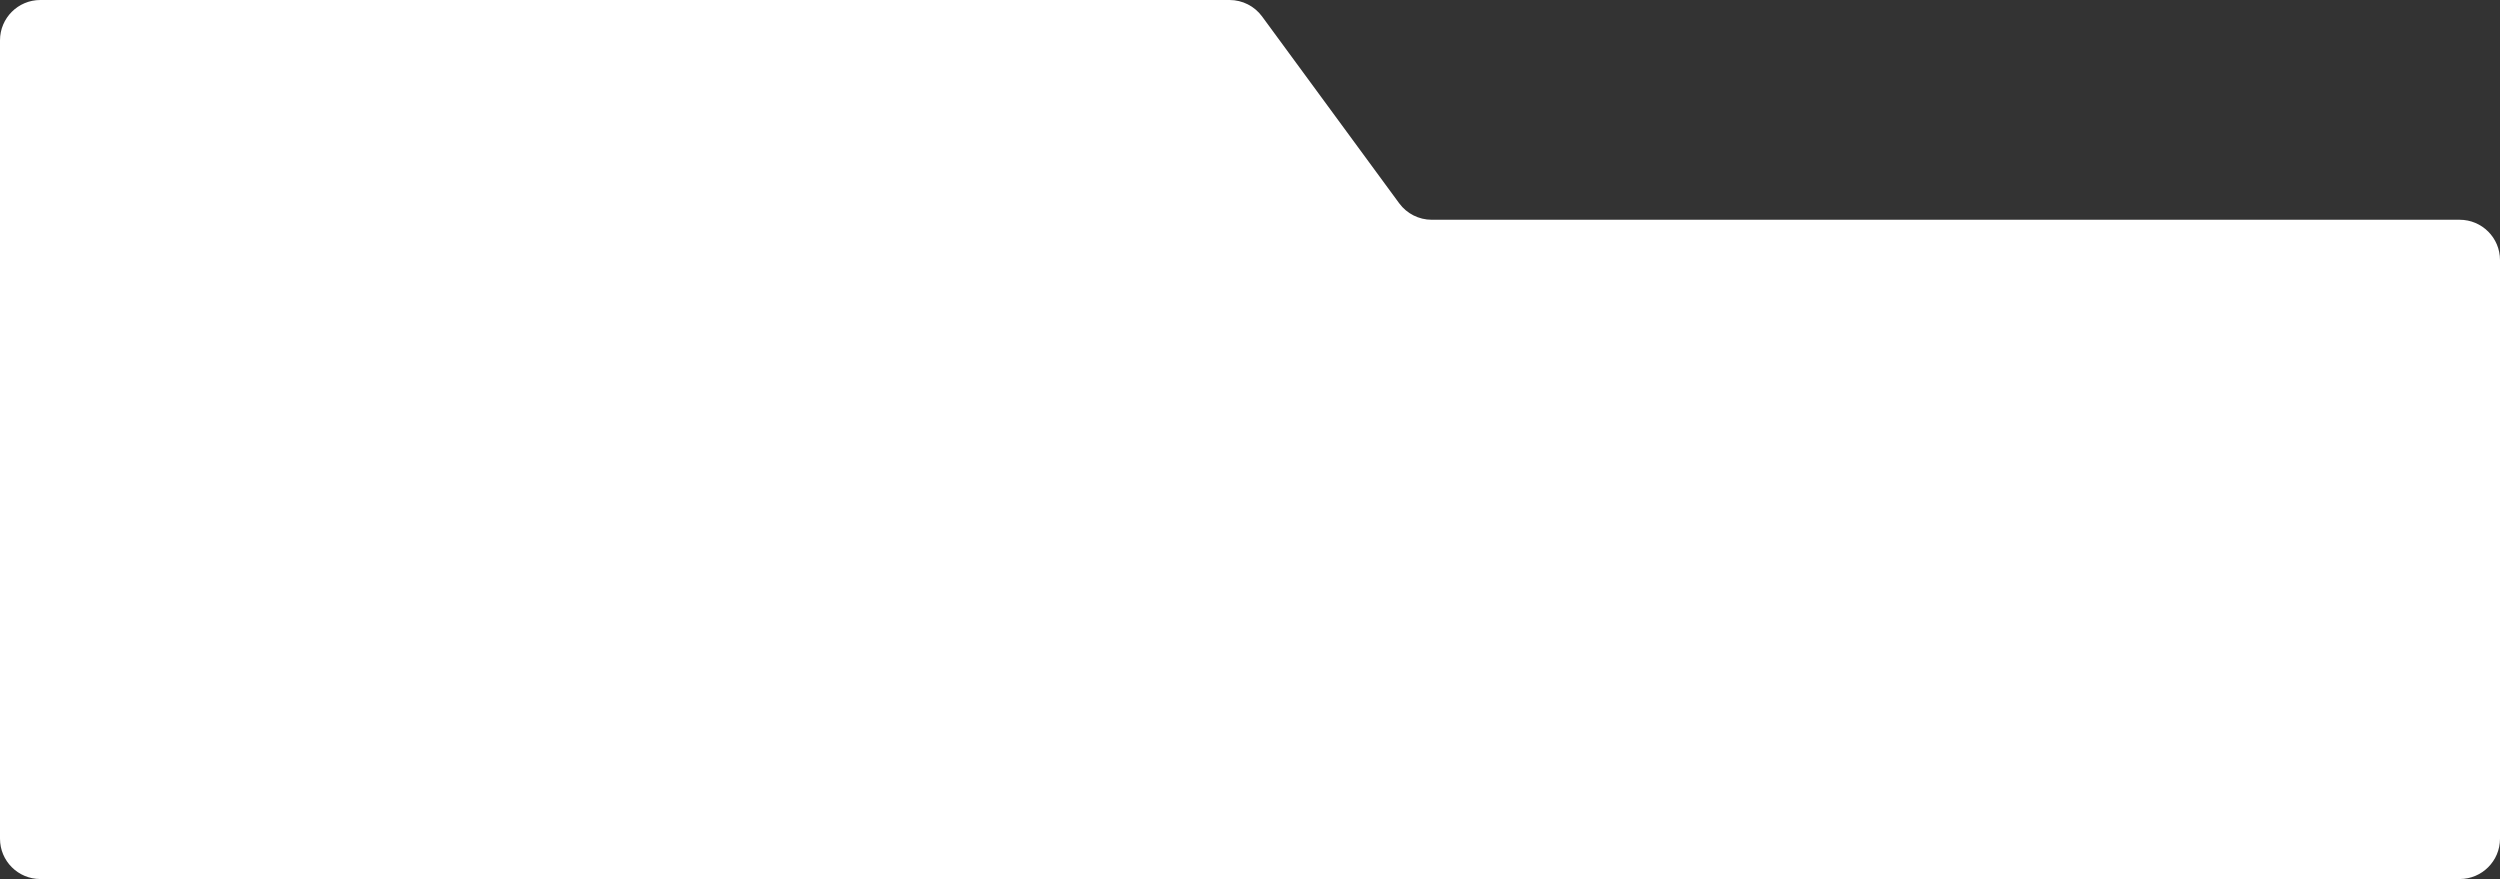
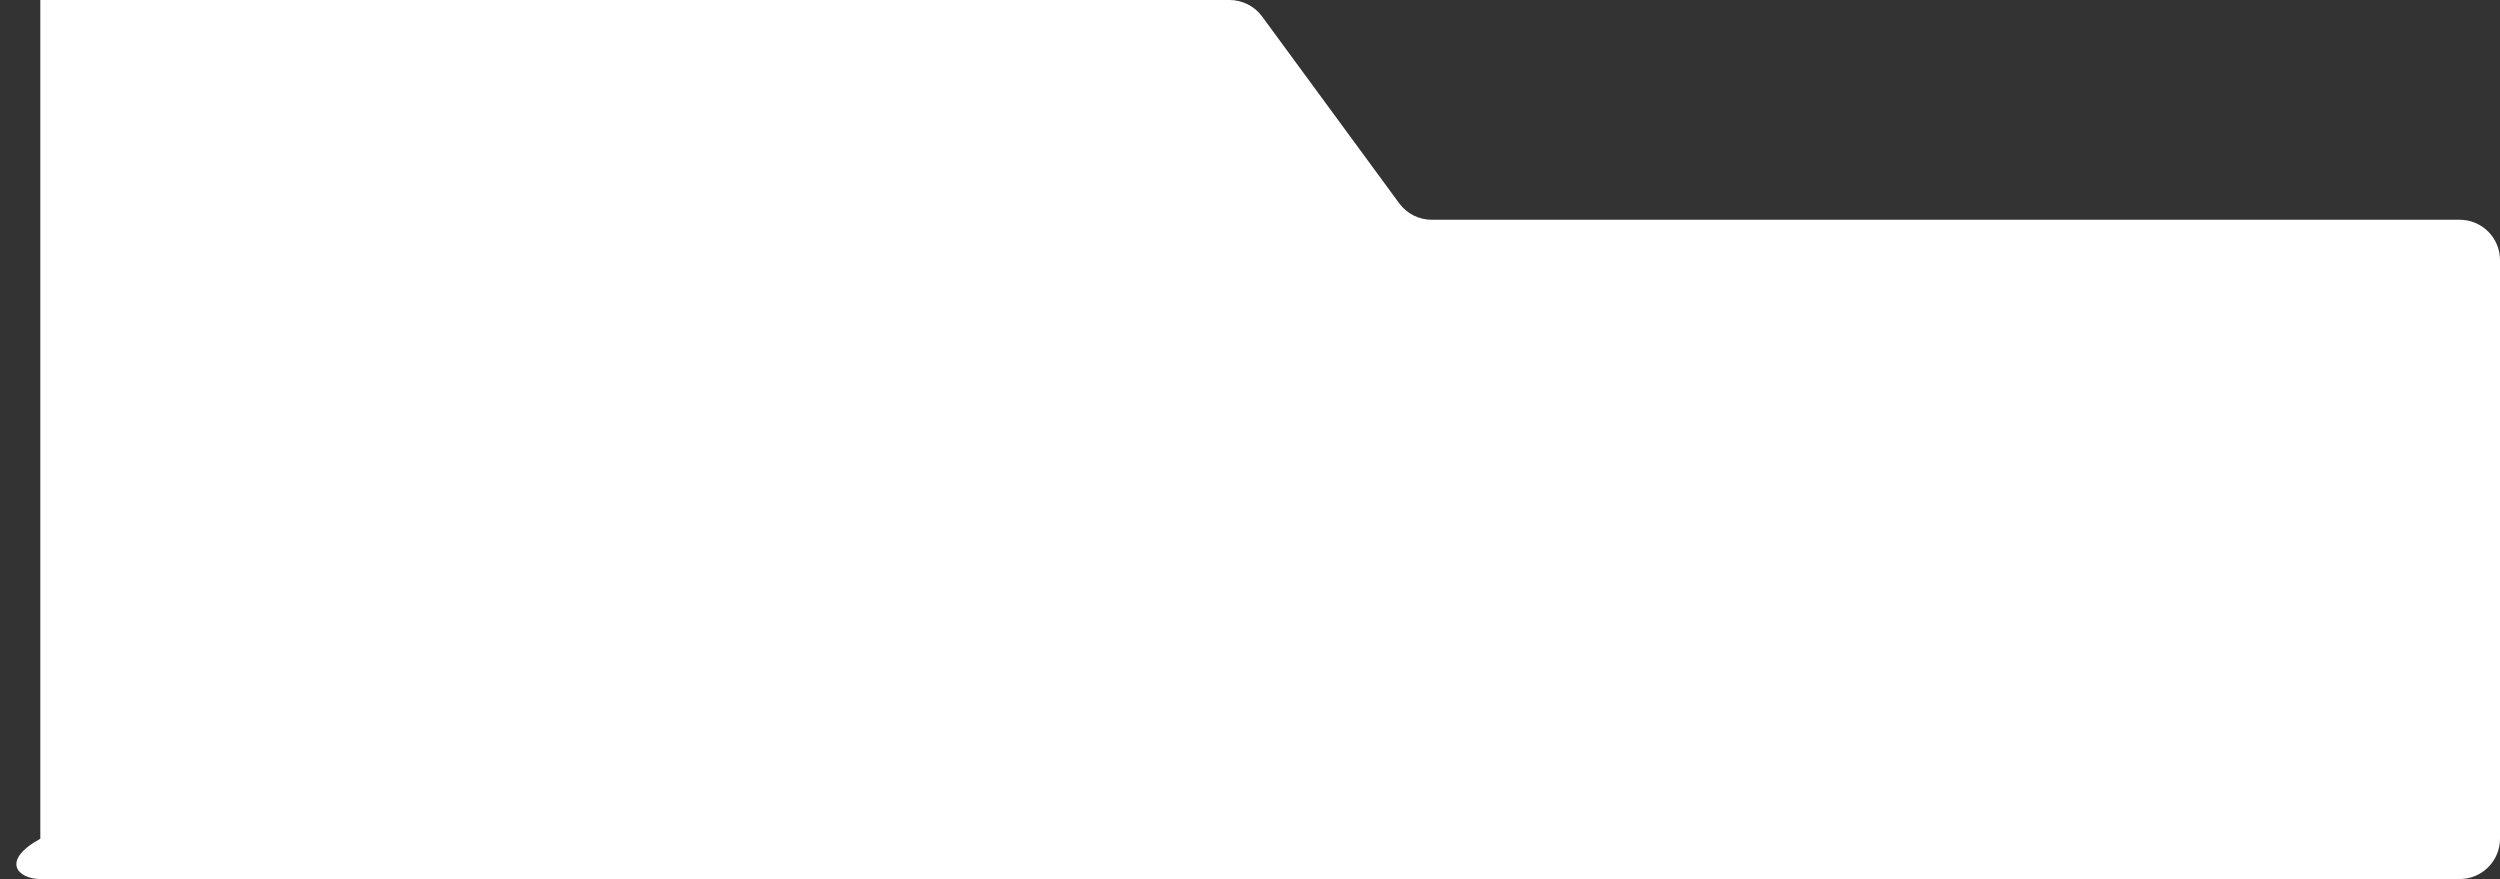
<svg xmlns="http://www.w3.org/2000/svg" width="620" height="218" viewBox="0 0 620 218" fill="none">
  <rect x="0" y="0" width="620" height="218" fill="#333333" stroke="none" />
-   <path fill-rule="evenodd" clip-rule="evenodd" d="M312.997 4.083C311.113 1.516 308.119 0 304.935 0H10C4.477 0 0 4.477 0 10V208C0 213.523 4.477 218 10 218H610C615.523 218 620 213.523 620 208V64.5C620 58.977 615.523 54.5 610 54.5H355.065C351.881 54.5 348.887 52.984 347.003 50.417L312.997 4.083Z" fill="white" />
+   <path fill-rule="evenodd" clip-rule="evenodd" d="M312.997 4.083C311.113 1.516 308.119 0 304.935 0H10V208C0 213.523 4.477 218 10 218H610C615.523 218 620 213.523 620 208V64.5C620 58.977 615.523 54.5 610 54.5H355.065C351.881 54.5 348.887 52.984 347.003 50.417L312.997 4.083Z" fill="white" />
</svg>